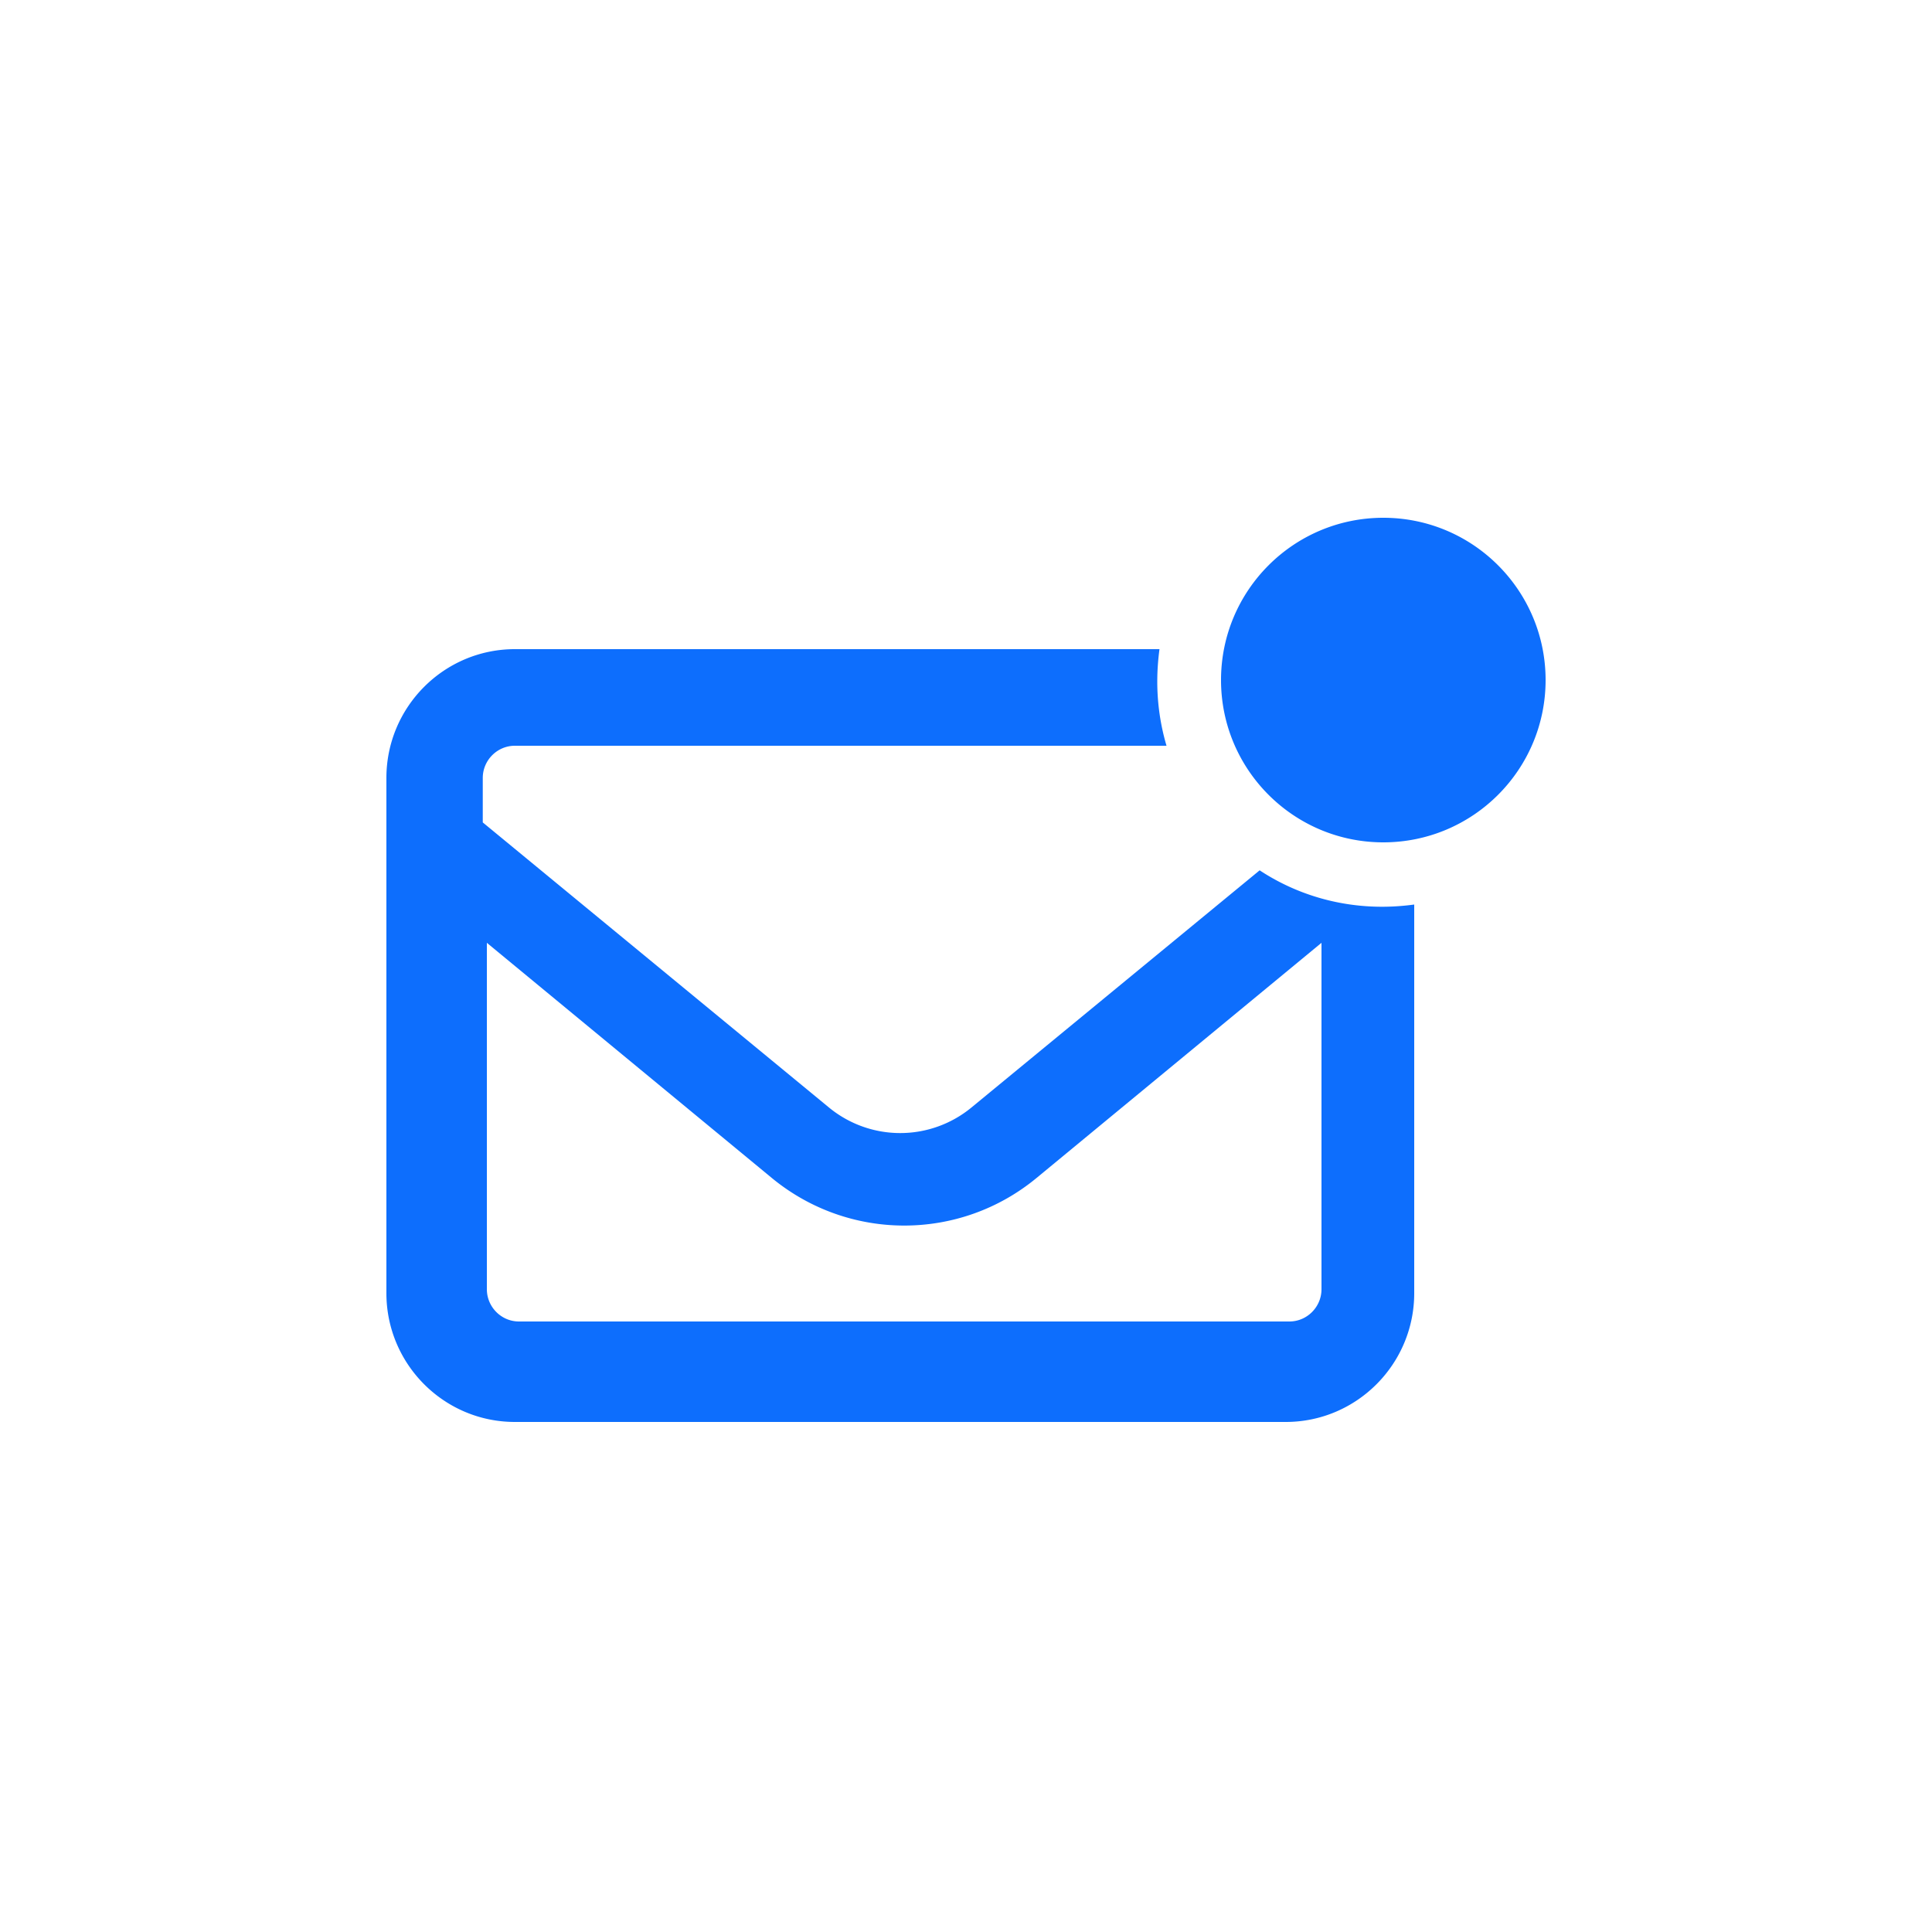
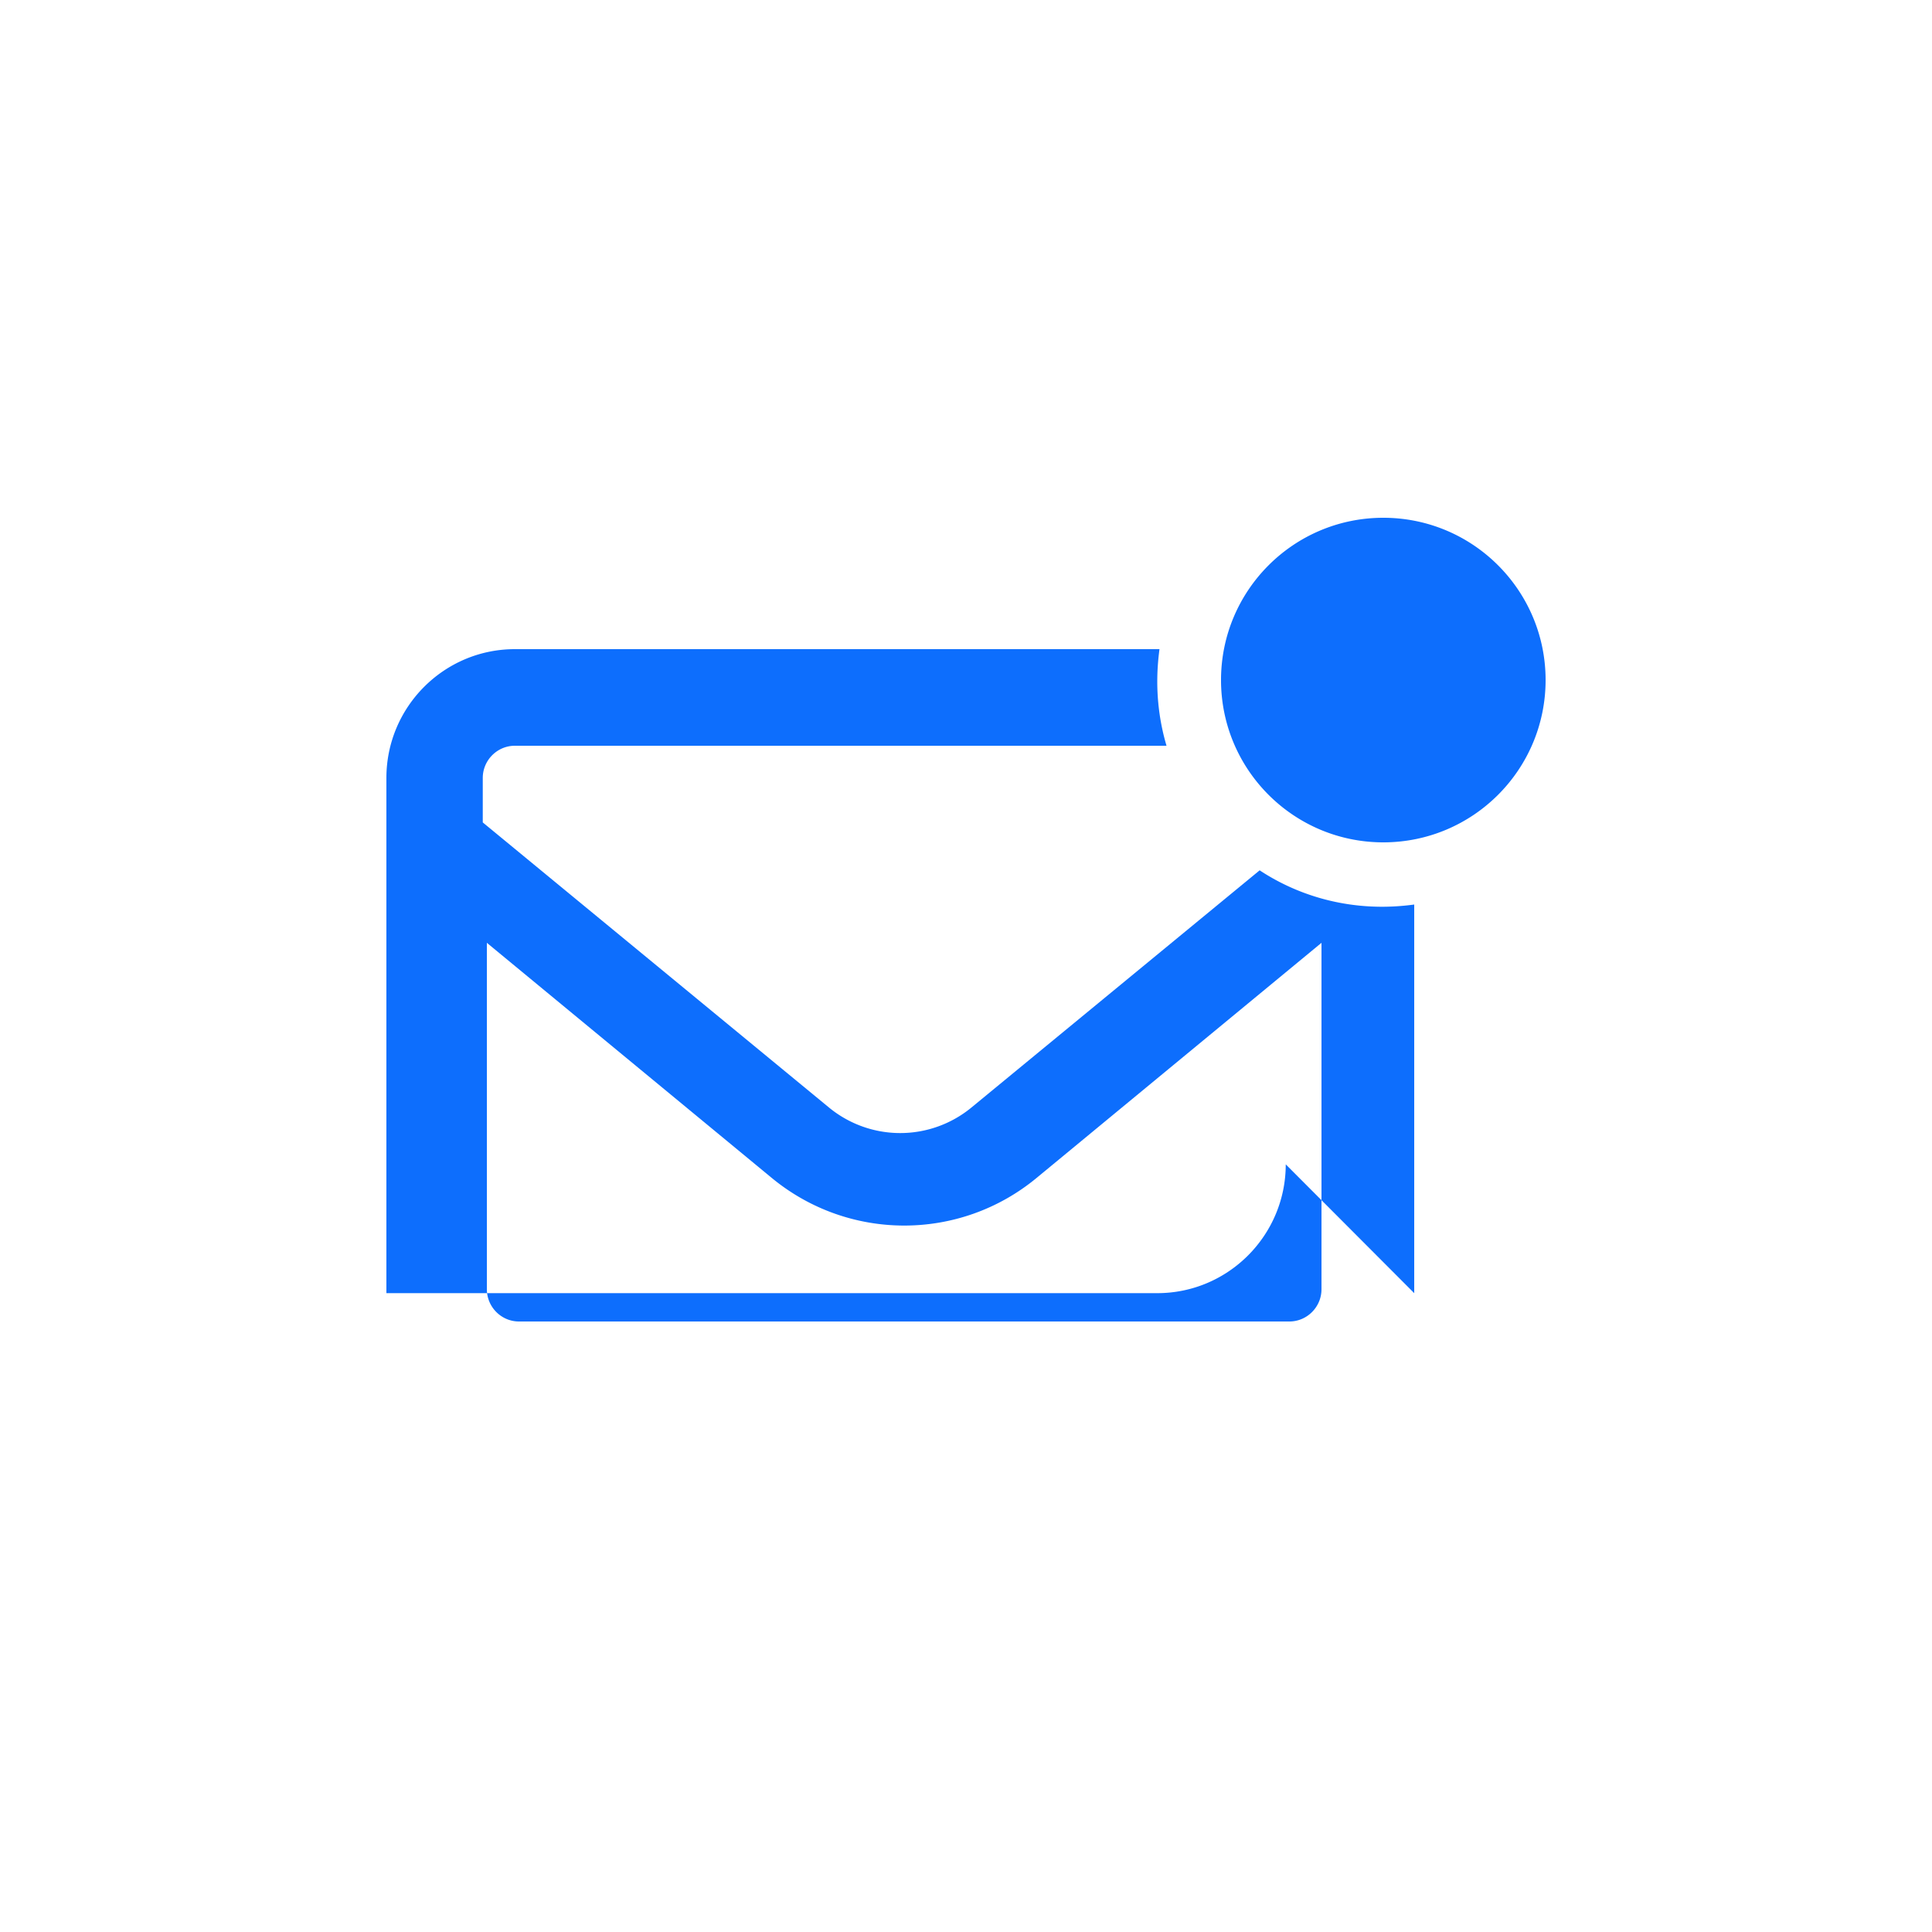
<svg xmlns="http://www.w3.org/2000/svg" width="250" height="250">
-   <path d="M179 109c11.598 0 21-9.402 21-21s-9.402-21-21-21-21 9.402-21 21 9.402 21 21 21zm4 58.333v-50.286c-1.35.182-2.754.286-4.156.286-5.845 0-11.3-1.718-15.846-4.713l-37.276 30.677a14.502 14.502 0 0 1-18.47 0L62.47 106.422v-5.755c0-2.292 1.87-4.167 4.156-4.167h84.32a29.37 29.37 0 0 1-1.195-8.333c0-1.407.104-2.813.286-4.167H66.625C57.455 84 50 91.474 50 100.667v66.666C50 176.526 57.455 184 66.625 184h99.75c9.17 0 16.625-7.474 16.625-16.667zM63 122l36.865 30.423c9.97 8.219 24.326 8.219 34.27 0L171 122v44.825c0 2.296-1.87 4.175-4.154 4.175H67.154c-2.285 0-4.154-1.879-4.154-4.175V122z" fill="#0D6EFD" />
+   <path d="M179 109c11.598 0 21-9.402 21-21s-9.402-21-21-21-21 9.402-21 21 9.402 21 21 21zm4 58.333v-50.286c-1.35.182-2.754.286-4.156.286-5.845 0-11.3-1.718-15.846-4.713l-37.276 30.677a14.502 14.502 0 0 1-18.47 0L62.47 106.422v-5.755c0-2.292 1.87-4.167 4.156-4.167h84.32a29.37 29.37 0 0 1-1.195-8.333c0-1.407.104-2.813.286-4.167H66.625C57.455 84 50 91.474 50 100.667v66.666h99.75c9.17 0 16.625-7.474 16.625-16.667zM63 122l36.865 30.423c9.97 8.219 24.326 8.219 34.27 0L171 122v44.825c0 2.296-1.87 4.175-4.154 4.175H67.154c-2.285 0-4.154-1.879-4.154-4.175V122z" fill="#0D6EFD" />
</svg>